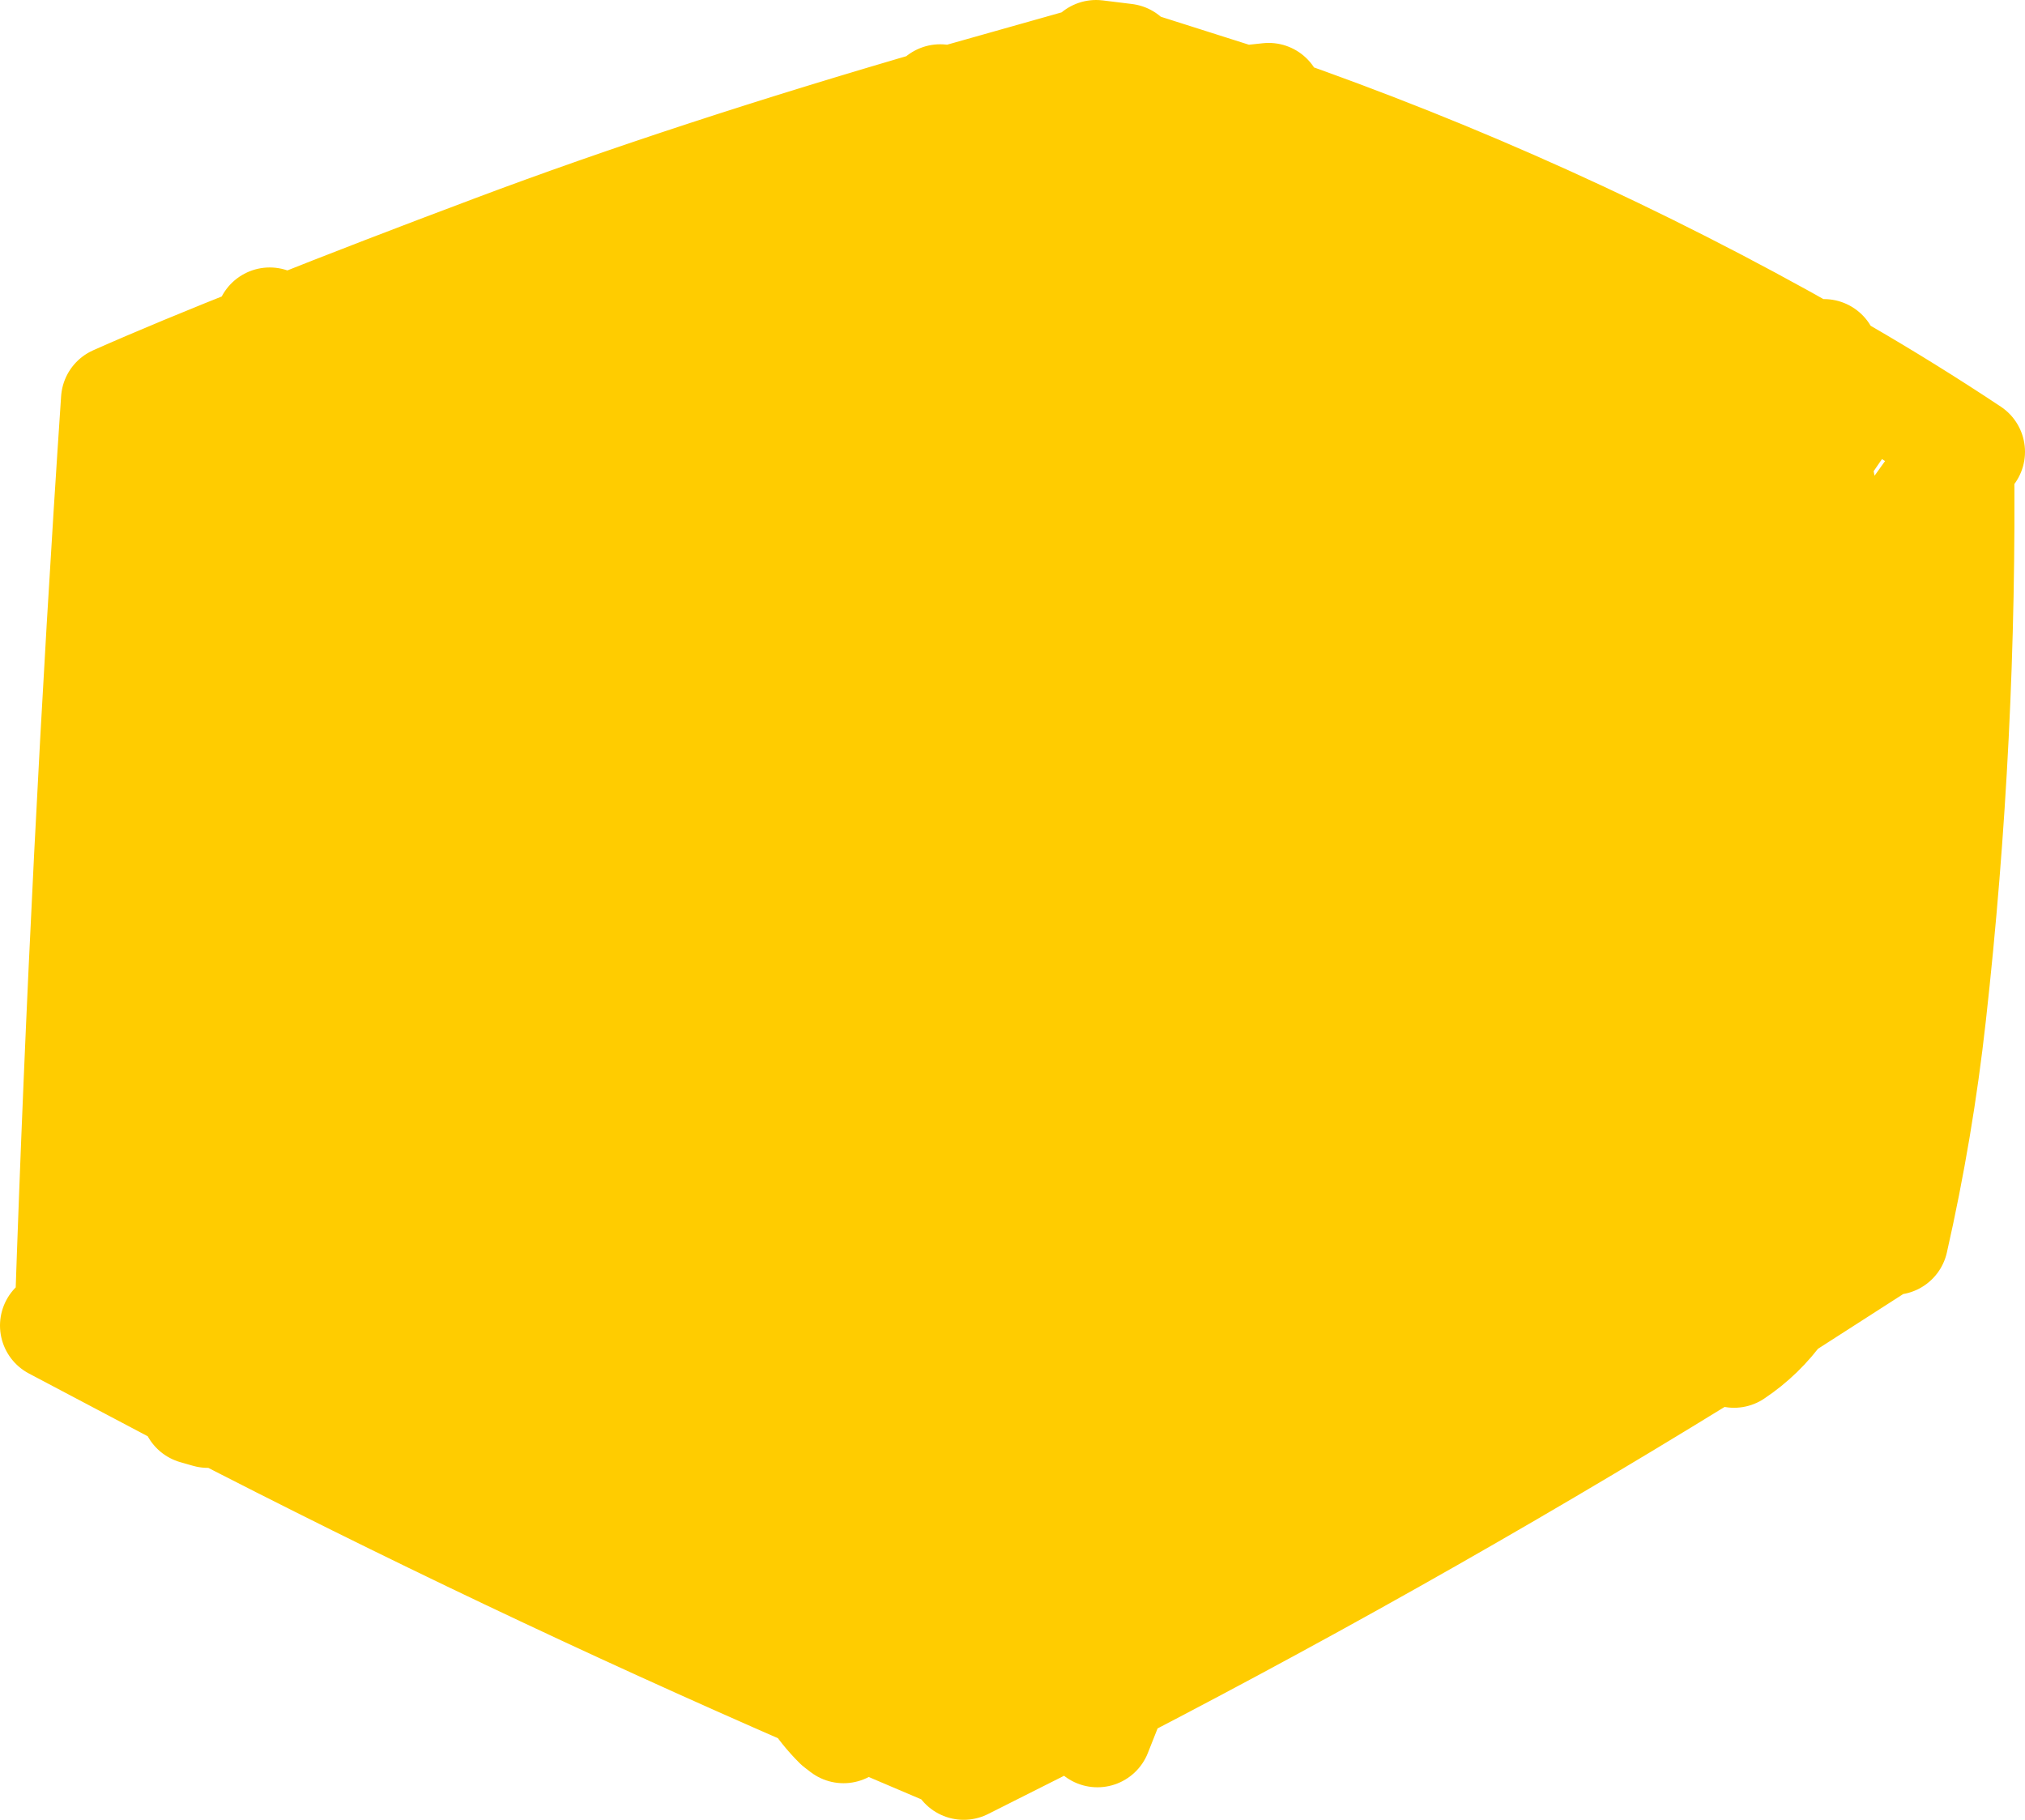
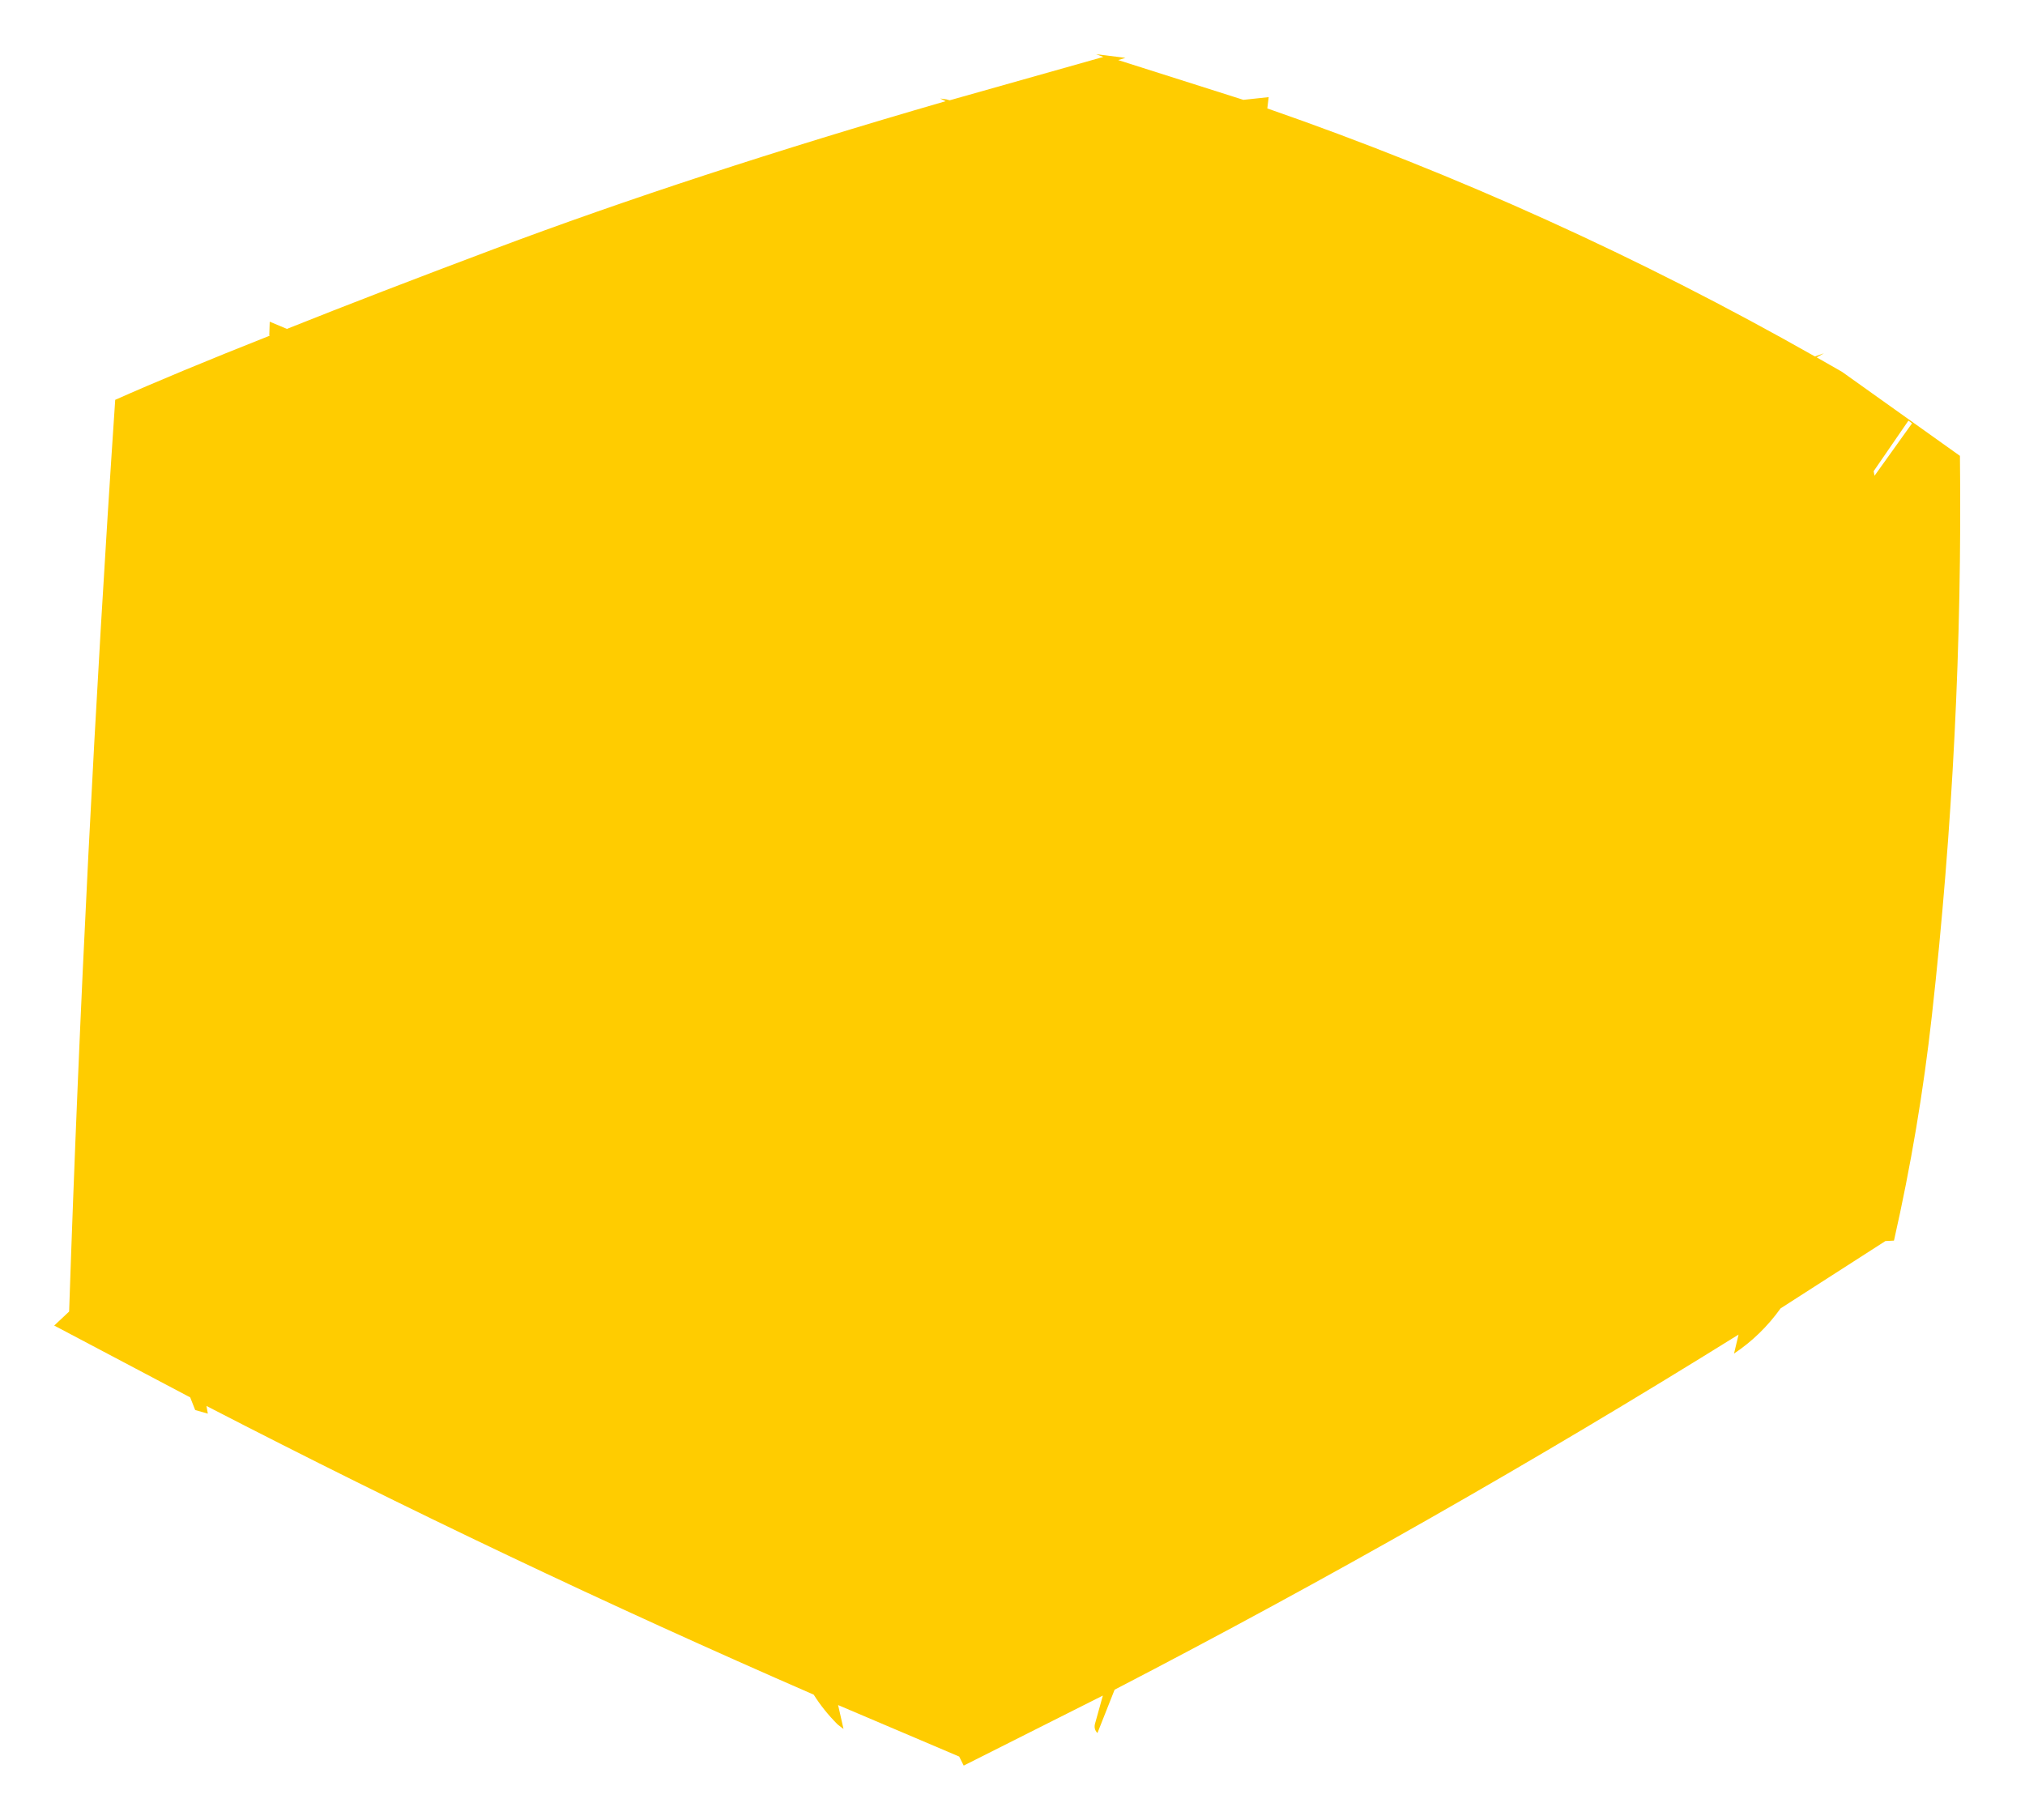
<svg xmlns="http://www.w3.org/2000/svg" height="201.4px" width="224.1px">
  <g transform="matrix(1.0, 0.0, 0.0, 1.0, 6.0, 7.0)">
-     <path d="M115.3 -1.0 L118.55 -0.6 117.75 -0.35 131.6 4.05 134.4 3.75 134.25 5.0 Q165.75 15.95 194.85 32.45 L195.85 32.1 195.05 32.55 197.85 34.15 Q205.1 38.35 212.1 43.0 L210.9 43.45 Q211.25 74.4 207.8 105.35 206.4 117.95 203.6 130.3 L202.65 130.35 191.05 137.8 Q188.9 140.8 185.9 142.8 L186.4 140.7 Q152.65 161.7 117.35 180.0 L115.45 184.8 Q115.0 184.35 115.2 183.7 L116.05 180.65 100.65 188.4 100.15 187.4 86.75 181.7 87.35 184.35 86.7 183.85 Q85.15 182.3 84.05 180.55 49.95 165.7 16.85 148.6 L17.0 149.45 15.6 149.05 15.05 147.65 0.0 139.7 1.65 138.15 Q3.35 87.7 6.75 37.25 13.5 34.25 23.85 30.15 L23.8 30.1 23.85 28.6 25.75 29.4 Q35.65 25.45 48.7 20.55 70.5 12.35 98.65 4.2 L98.05 3.9 98.75 4.0 99.1 4.1 116.1 -0.7 115.3 -1.0 M205.6 39.85 L205.2 39.55 201.35 45.15 201.45 45.65 205.6 39.85" fill="#ffcc00" fill-rule="evenodd" stroke="none" />
-     <path d="M115.3 -1.0 L118.55 -0.6 117.75 -0.35 131.6 4.05 134.4 3.75 134.25 5.0 Q165.75 15.95 194.85 32.45 L195.85 32.1 195.05 32.55 197.85 34.15 Q205.1 38.35 212.1 43.0 L210.9 43.45 Q211.25 74.4 207.8 105.35 206.4 117.95 203.6 130.3 L202.65 130.35 191.05 137.8 Q188.9 140.8 185.9 142.8 L186.4 140.7 Q152.65 161.7 117.35 180.0 L115.45 184.8 Q115.0 184.35 115.2 183.7 L116.05 180.65 100.65 188.4 100.15 187.4 86.75 181.7 87.35 184.35 86.7 183.85 Q85.15 182.3 84.05 180.55 49.95 165.7 16.85 148.6 L17.0 149.45 15.6 149.05 15.05 147.65 0.0 139.7 1.65 138.15 Q3.35 87.7 6.75 37.25 13.5 34.25 23.85 30.15 L23.8 30.1 23.85 28.6 25.75 29.4 Q35.65 25.45 48.7 20.55 70.5 12.35 98.65 4.2 L98.05 3.9 98.75 4.0 99.1 4.1 116.1 -0.7 115.3 -1.0 Z" fill="none" stroke="#ffcc00" stroke-linecap="round" stroke-linejoin="round" stroke-width="12.0" />
+     <path d="M115.3 -1.0 L118.55 -0.6 117.75 -0.35 131.6 4.05 134.4 3.75 134.25 5.0 Q165.75 15.95 194.85 32.45 L195.85 32.1 195.05 32.55 197.85 34.15 L210.9 43.45 Q211.25 74.4 207.8 105.35 206.4 117.95 203.6 130.3 L202.65 130.35 191.05 137.8 Q188.9 140.8 185.9 142.8 L186.4 140.7 Q152.65 161.7 117.35 180.0 L115.45 184.8 Q115.0 184.35 115.2 183.7 L116.05 180.65 100.65 188.4 100.15 187.4 86.75 181.7 87.35 184.35 86.7 183.85 Q85.15 182.3 84.05 180.55 49.95 165.7 16.85 148.6 L17.0 149.45 15.6 149.05 15.05 147.65 0.0 139.7 1.65 138.15 Q3.35 87.7 6.75 37.25 13.5 34.25 23.85 30.15 L23.8 30.1 23.85 28.6 25.75 29.4 Q35.65 25.45 48.7 20.55 70.5 12.35 98.65 4.2 L98.05 3.9 98.75 4.0 99.1 4.1 116.1 -0.7 115.3 -1.0 M205.6 39.85 L205.2 39.55 201.35 45.15 201.45 45.65 205.6 39.85" fill="#ffcc00" fill-rule="evenodd" stroke="none" />
  </g>
</svg>